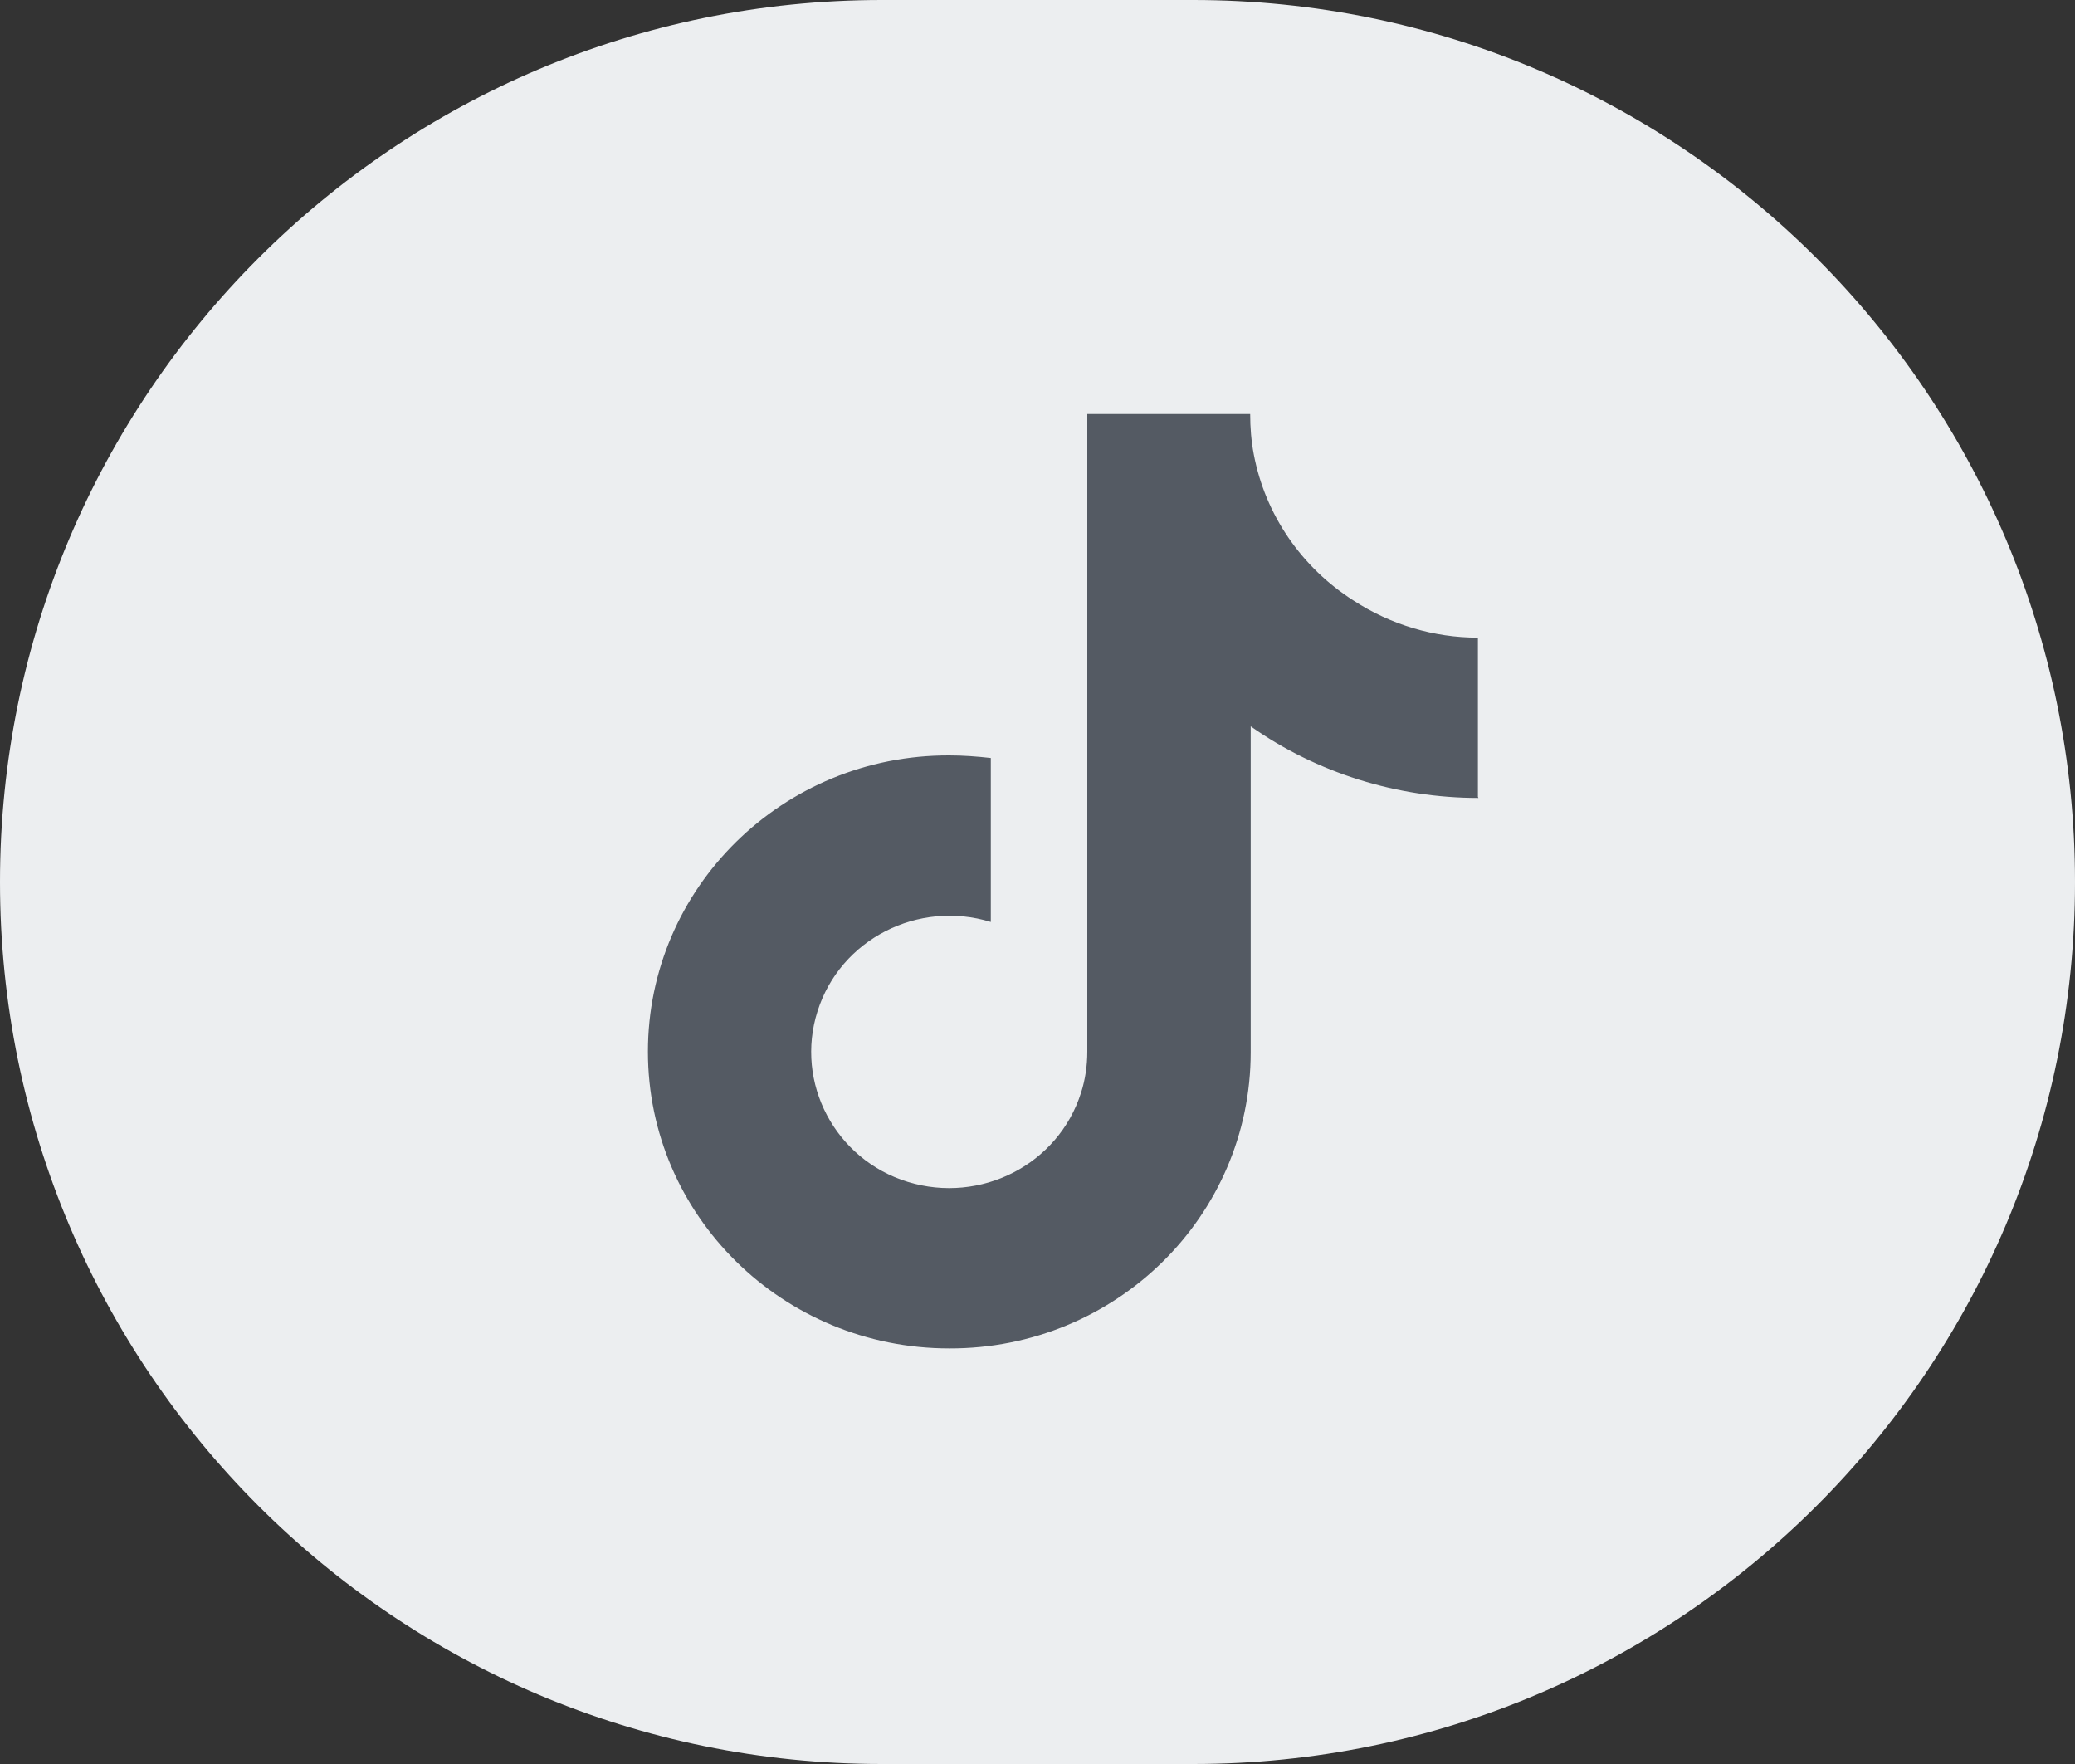
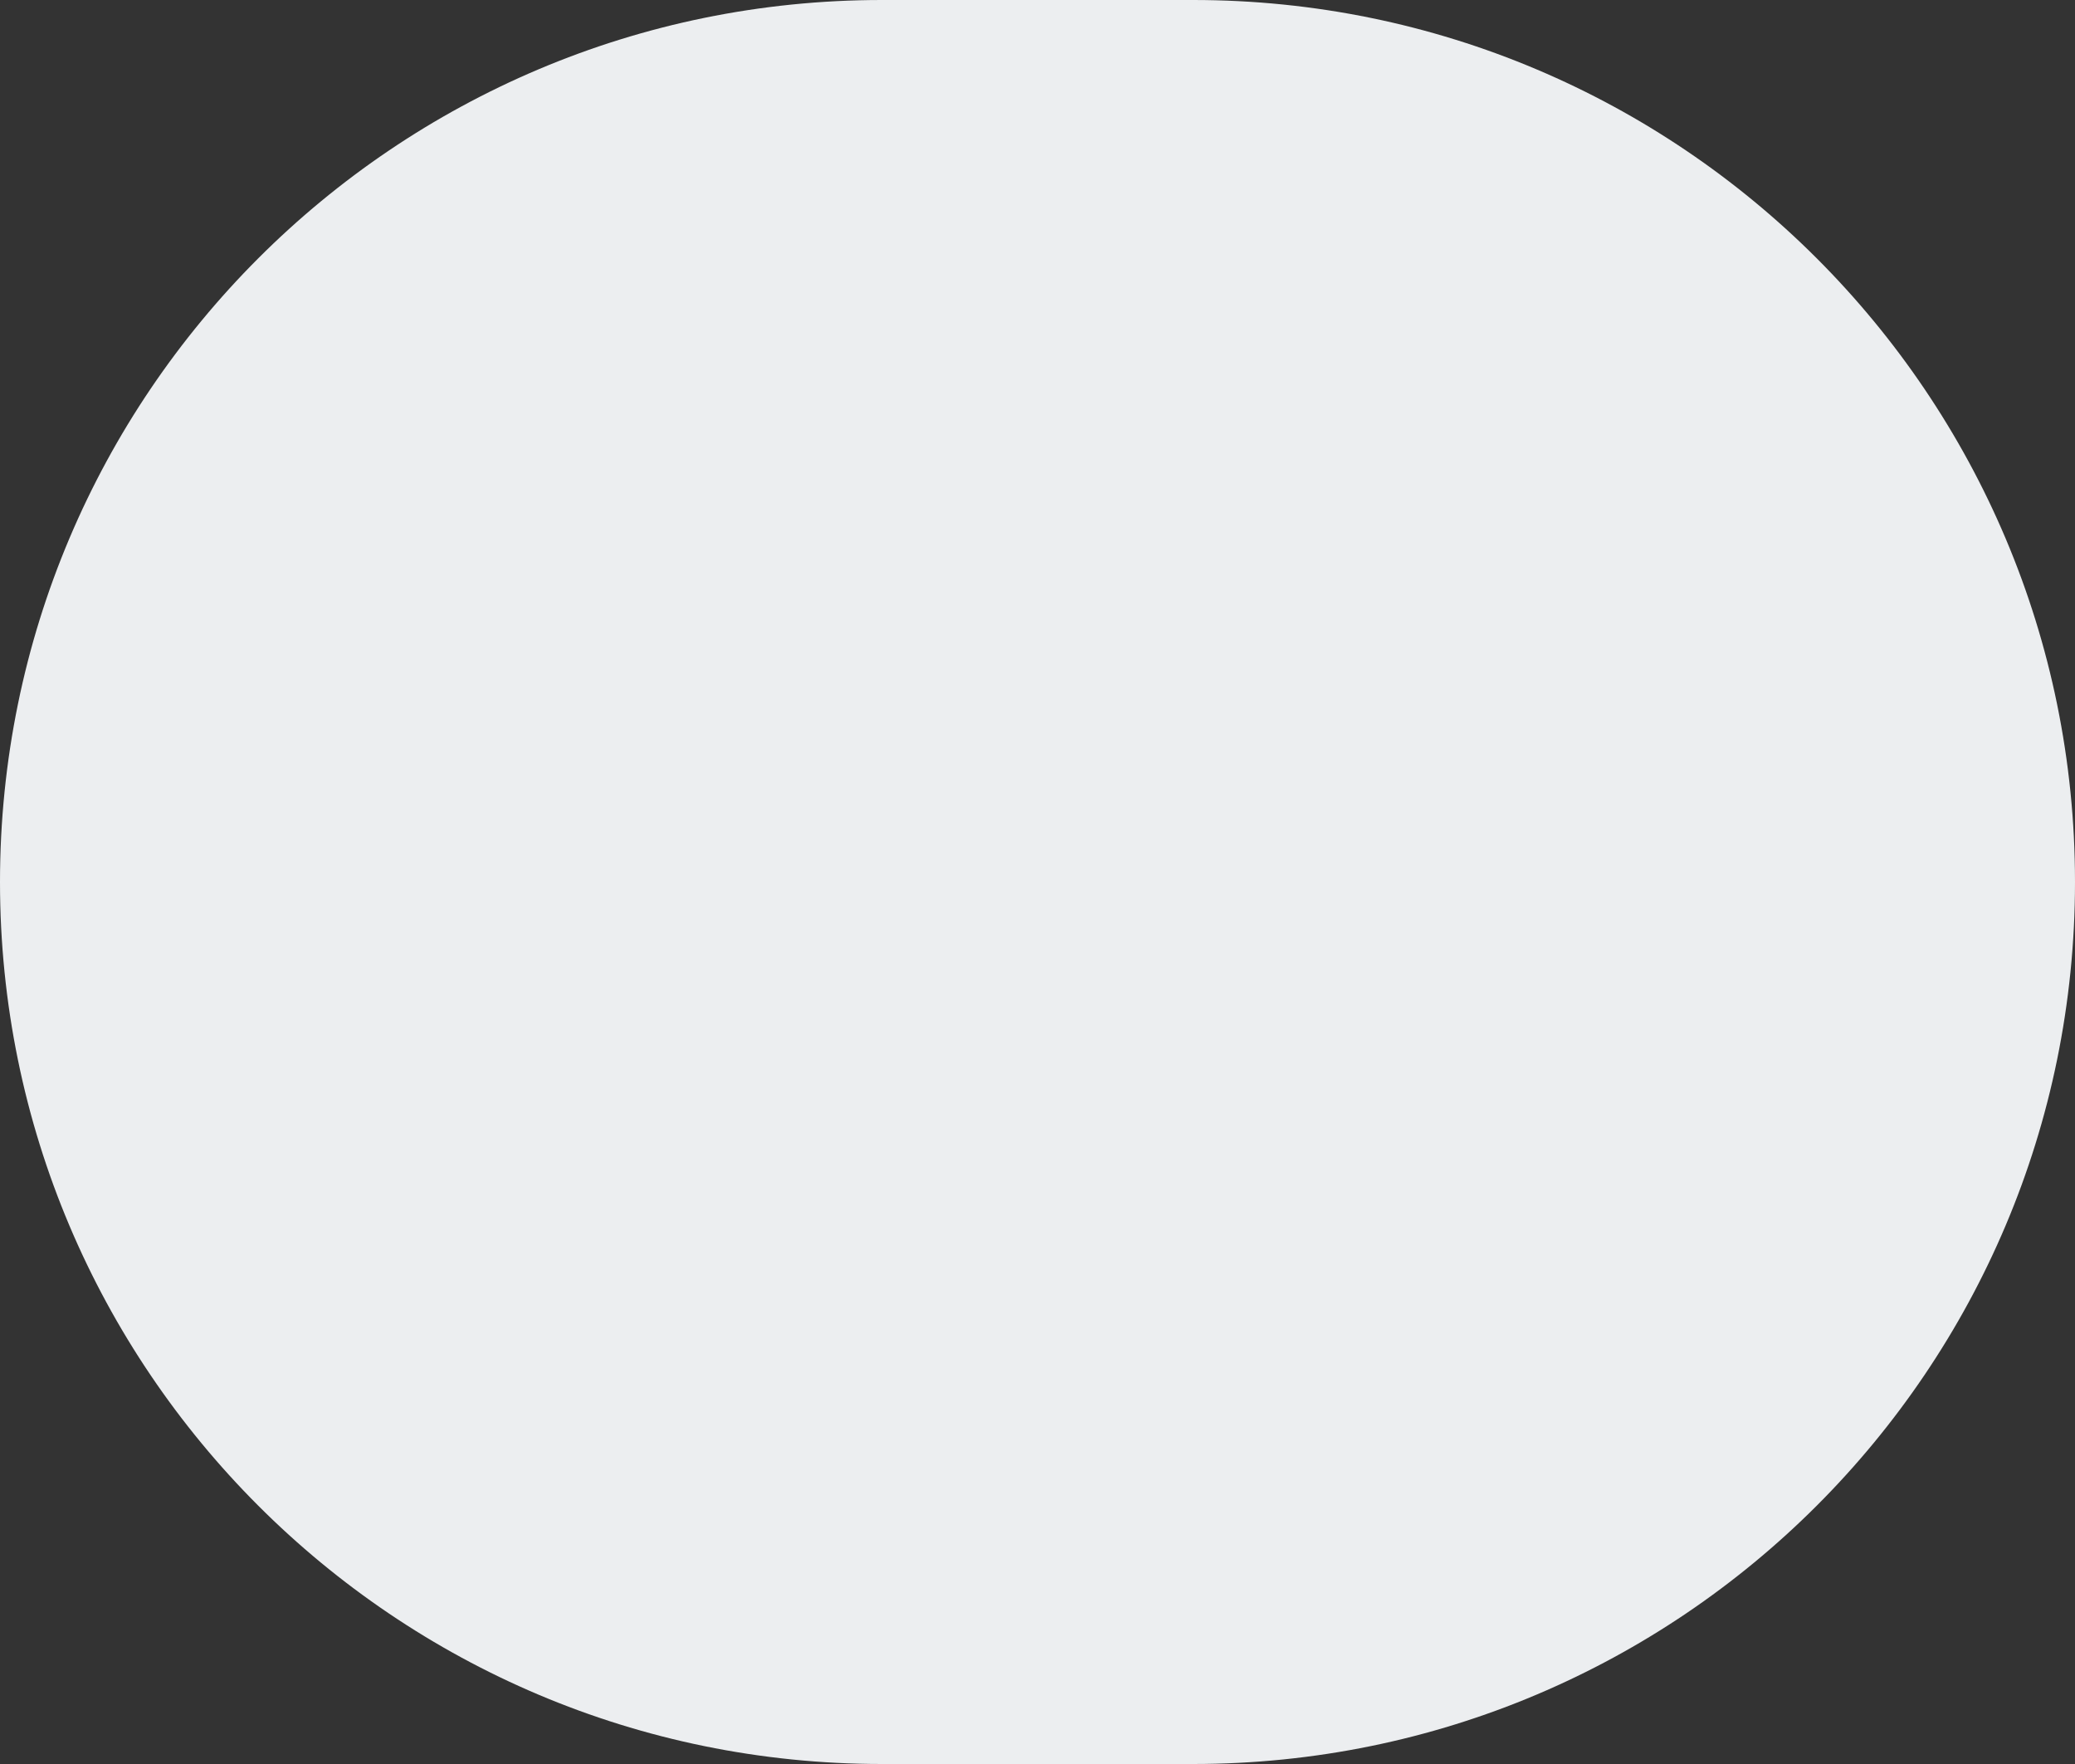
<svg xmlns="http://www.w3.org/2000/svg" id="_图层_1" data-name="图层 1" viewBox="0 0 40 34">
  <rect x="0" y="0" width="40" height="34" fill="#333333" stroke="none" />
  <defs>
    <style>
      .cls-1 {
        fill: #545a63;
      }

      .cls-1, .cls-2 {
        stroke-width: 0px;
      }

      .cls-2 {
        fill: #eceef0;
      }
    </style>
  </defs>
  <path class="cls-2" d="m17,0h6c9.39,0,17,7.61,17,17s-7.61,17-17,17h-6C7.61,34,0,26.39,0,17S7.61,0,17,0Z" />
-   <path class="cls-1" d="m28.5,15.38c-1.57,0-3.11-.48-4.39-1.38v6.28c0,3.16-2.6,5.72-5.81,5.71-3.21,0-5.81-2.56-5.81-5.72,0-3.16,2.6-5.72,5.81-5.71.27,0,.53.02.8.05v3.16c-1.4-.43-2.9.33-3.34,1.72-.44,1.38.34,2.86,1.74,3.29,1.4.43,2.9-.33,3.34-1.72.08-.25.12-.52.12-.79v-12.29h3.14c0,.26.02.52.07.78.22,1.16.92,2.18,1.93,2.82.71.46,1.54.71,2.39.71v3.07Z" />
</svg>